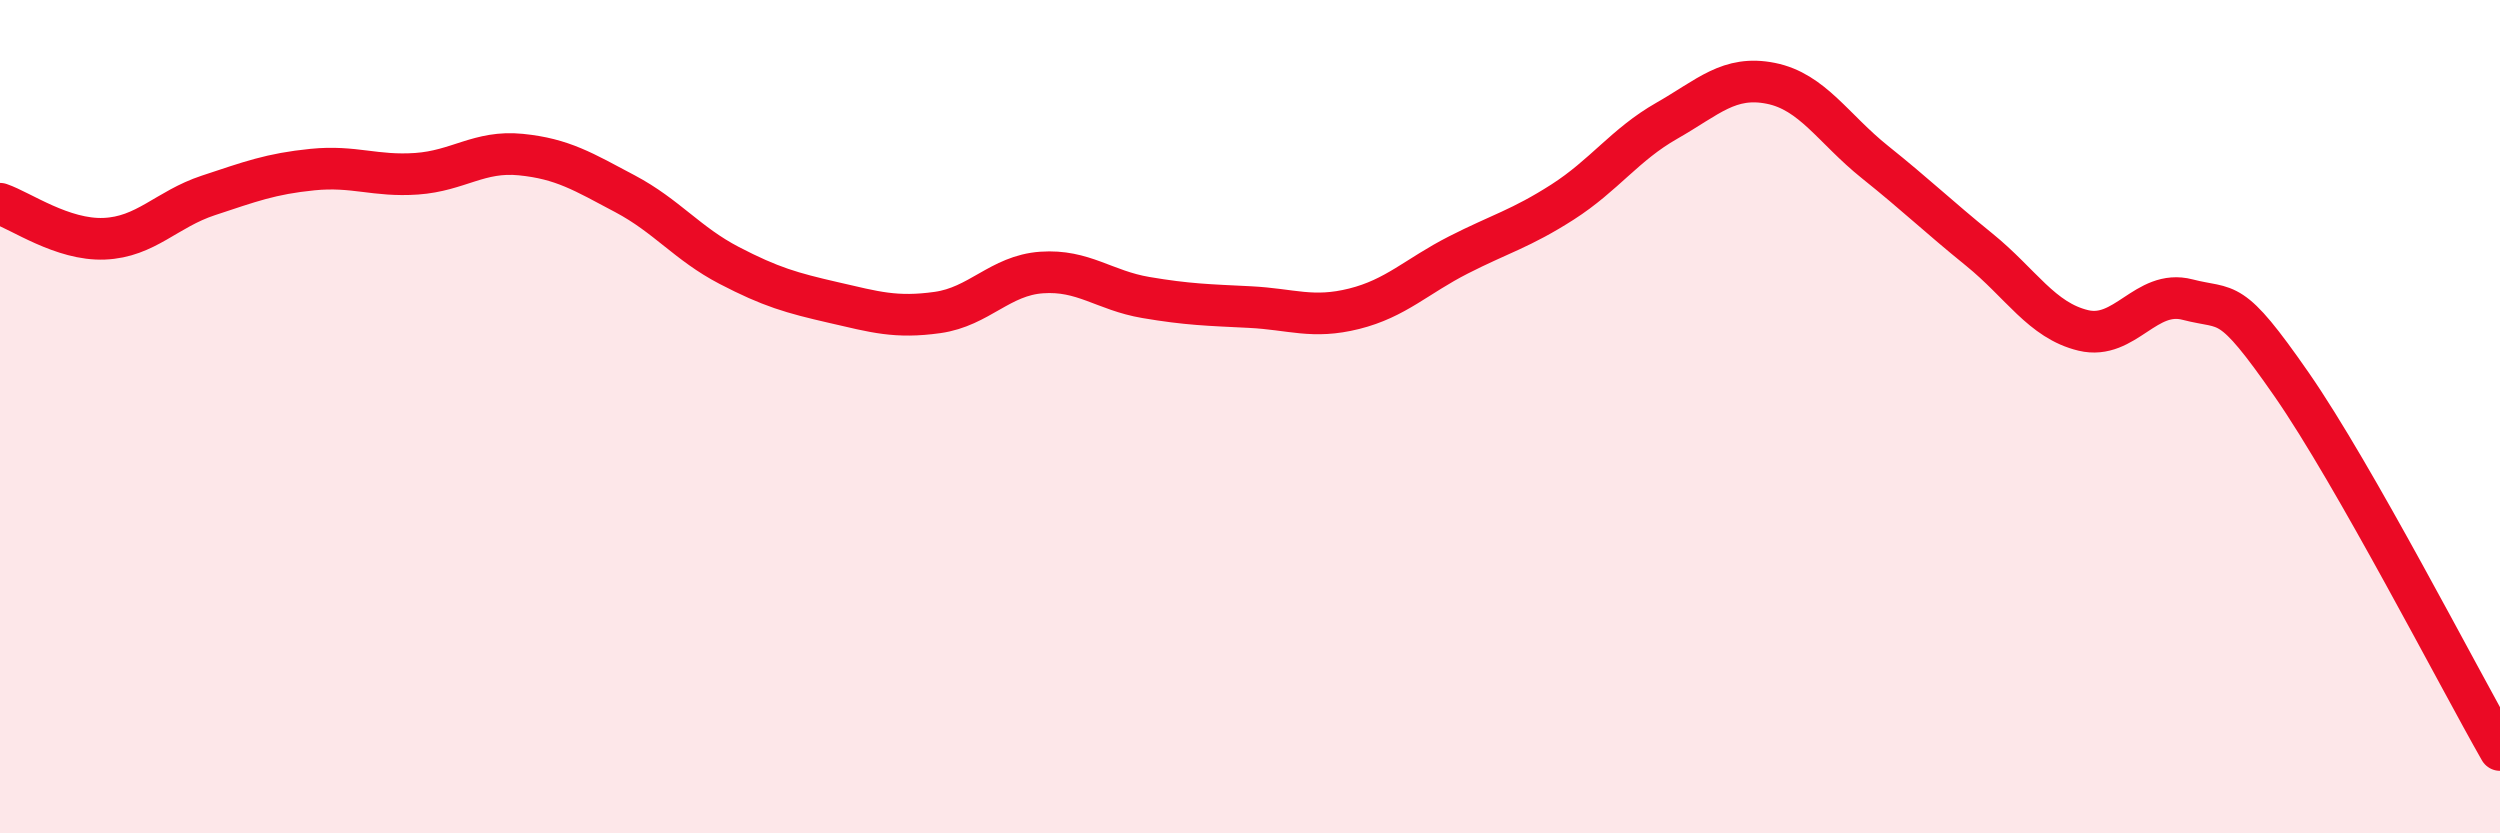
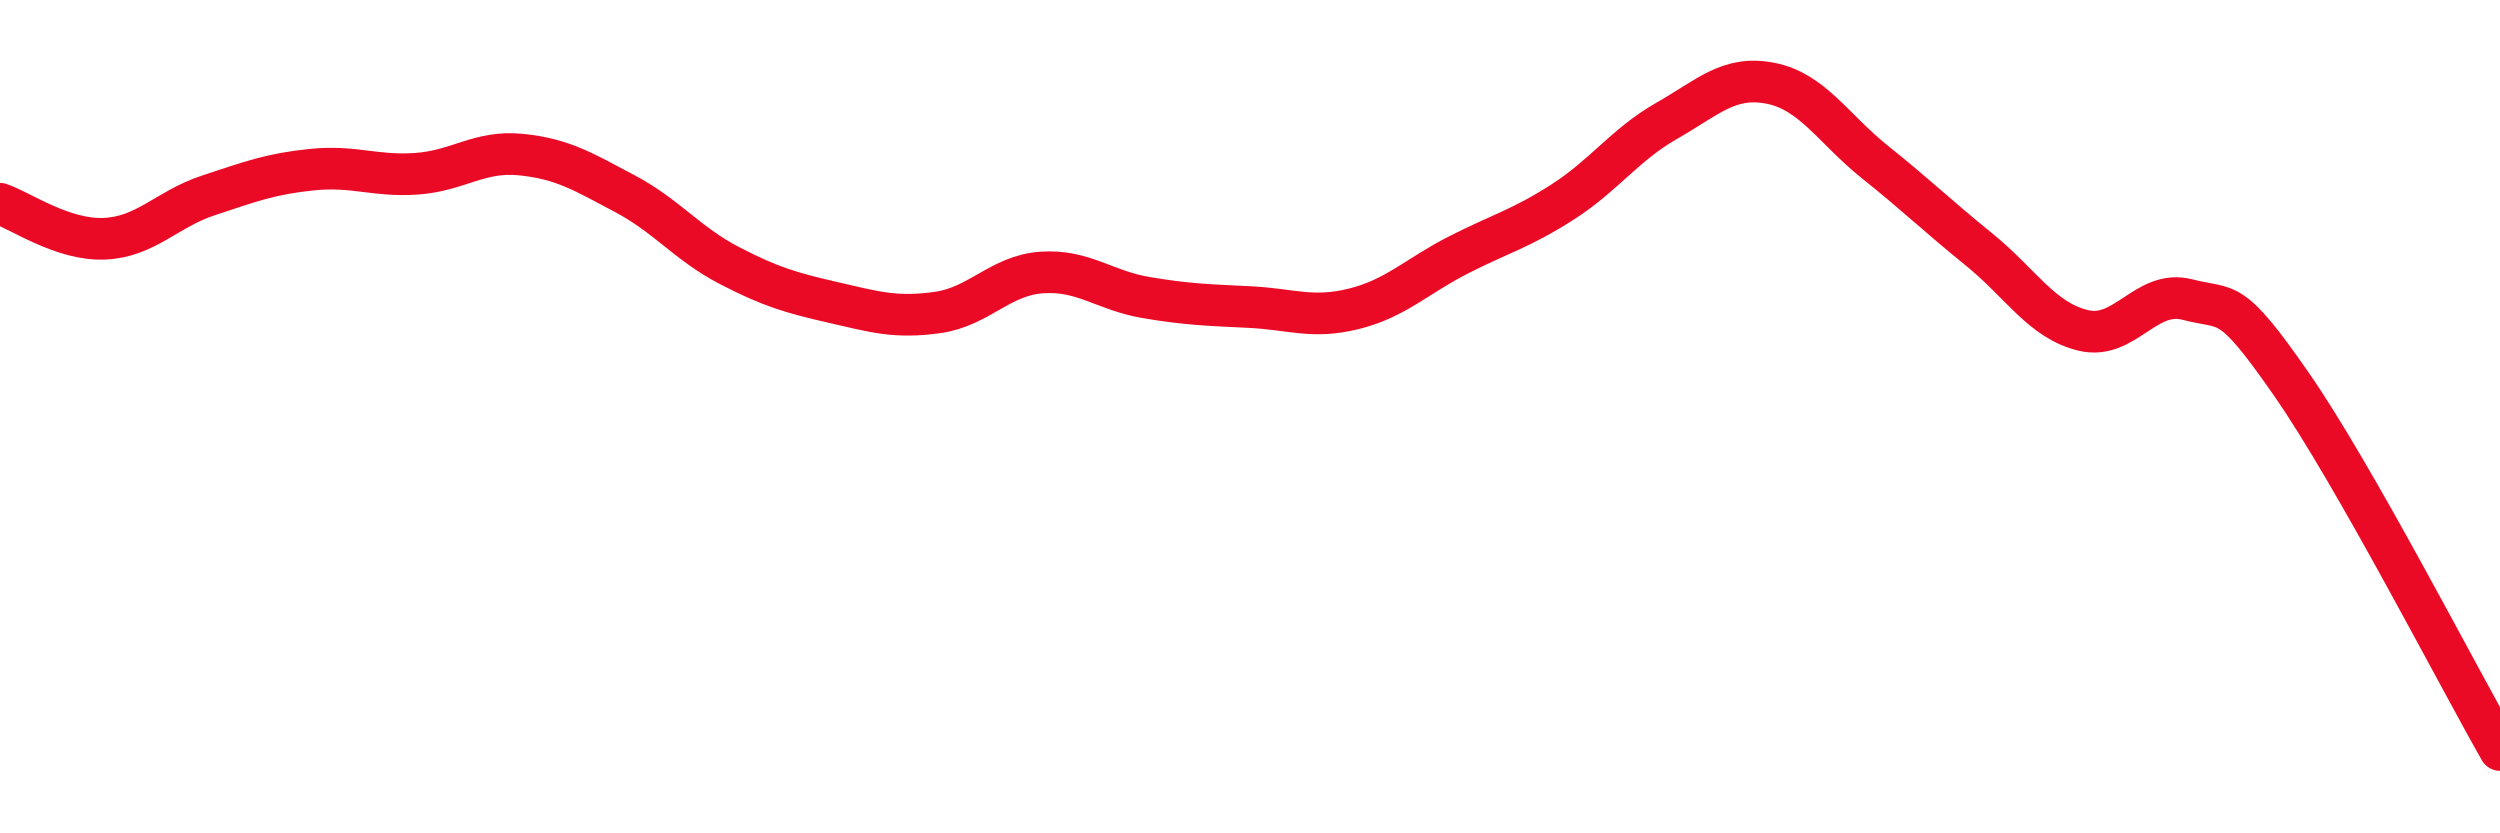
<svg xmlns="http://www.w3.org/2000/svg" width="60" height="20" viewBox="0 0 60 20">
-   <path d="M 0,4.89 C 0.5,5.06 1.5,5.77 2.5,5.73 C 3.5,5.69 4,5.02 5,4.69 C 6,4.36 6.5,4.17 7.5,4.07 C 8.5,3.97 9,4.24 10,4.17 C 11,4.1 11.5,3.61 12.5,3.71 C 13.5,3.81 14,4.12 15,4.65 C 16,5.18 16.5,5.85 17.5,6.37 C 18.5,6.89 19,7.03 20,7.26 C 21,7.49 21.5,7.64 22.5,7.5 C 23.5,7.36 24,6.61 25,6.54 C 26,6.47 26.5,6.97 27.5,7.14 C 28.5,7.31 29,7.32 30,7.37 C 31,7.42 31.5,7.66 32.5,7.41 C 33.5,7.16 34,6.63 35,6.12 C 36,5.61 36.5,5.49 37.5,4.85 C 38.5,4.21 39,3.47 40,2.9 C 41,2.33 41.5,1.8 42.5,2 C 43.5,2.2 44,3.09 45,3.89 C 46,4.69 46.5,5.18 47.5,5.99 C 48.5,6.8 49,7.69 50,7.93 C 51,8.17 51.5,6.93 52.5,7.19 C 53.5,7.45 53.5,7.07 55,9.23 C 56.5,11.39 59,16.25 60,18L60 20L0 20Z" fill="#EB0A25" opacity="0.1" stroke-linecap="round" stroke-linejoin="round" />
  <path d="M 0,4.89 C 0.5,5.06 1.5,5.77 2.5,5.73 C 3.5,5.69 4,5.02 5,4.69 C 6,4.36 6.5,4.17 7.5,4.07 C 8.5,3.97 9,4.24 10,4.17 C 11,4.1 11.5,3.61 12.5,3.71 C 13.5,3.81 14,4.12 15,4.65 C 16,5.18 16.5,5.85 17.5,6.37 C 18.5,6.89 19,7.03 20,7.26 C 21,7.49 21.5,7.64 22.5,7.5 C 23.5,7.36 24,6.61 25,6.54 C 26,6.47 26.5,6.97 27.5,7.14 C 28.5,7.31 29,7.32 30,7.37 C 31,7.42 31.5,7.66 32.5,7.41 C 33.5,7.16 34,6.63 35,6.12 C 36,5.61 36.5,5.49 37.5,4.85 C 38.5,4.21 39,3.47 40,2.9 C 41,2.33 41.5,1.8 42.5,2 C 43.5,2.2 44,3.09 45,3.89 C 46,4.69 46.5,5.18 47.5,5.99 C 48.5,6.8 49,7.69 50,7.93 C 51,8.17 51.5,6.93 52.5,7.19 C 53.5,7.45 53.5,7.07 55,9.23 C 56.5,11.39 59,16.25 60,18" stroke="#EB0A25" stroke-width="1" fill="none" stroke-linecap="round" stroke-linejoin="round" />
</svg>